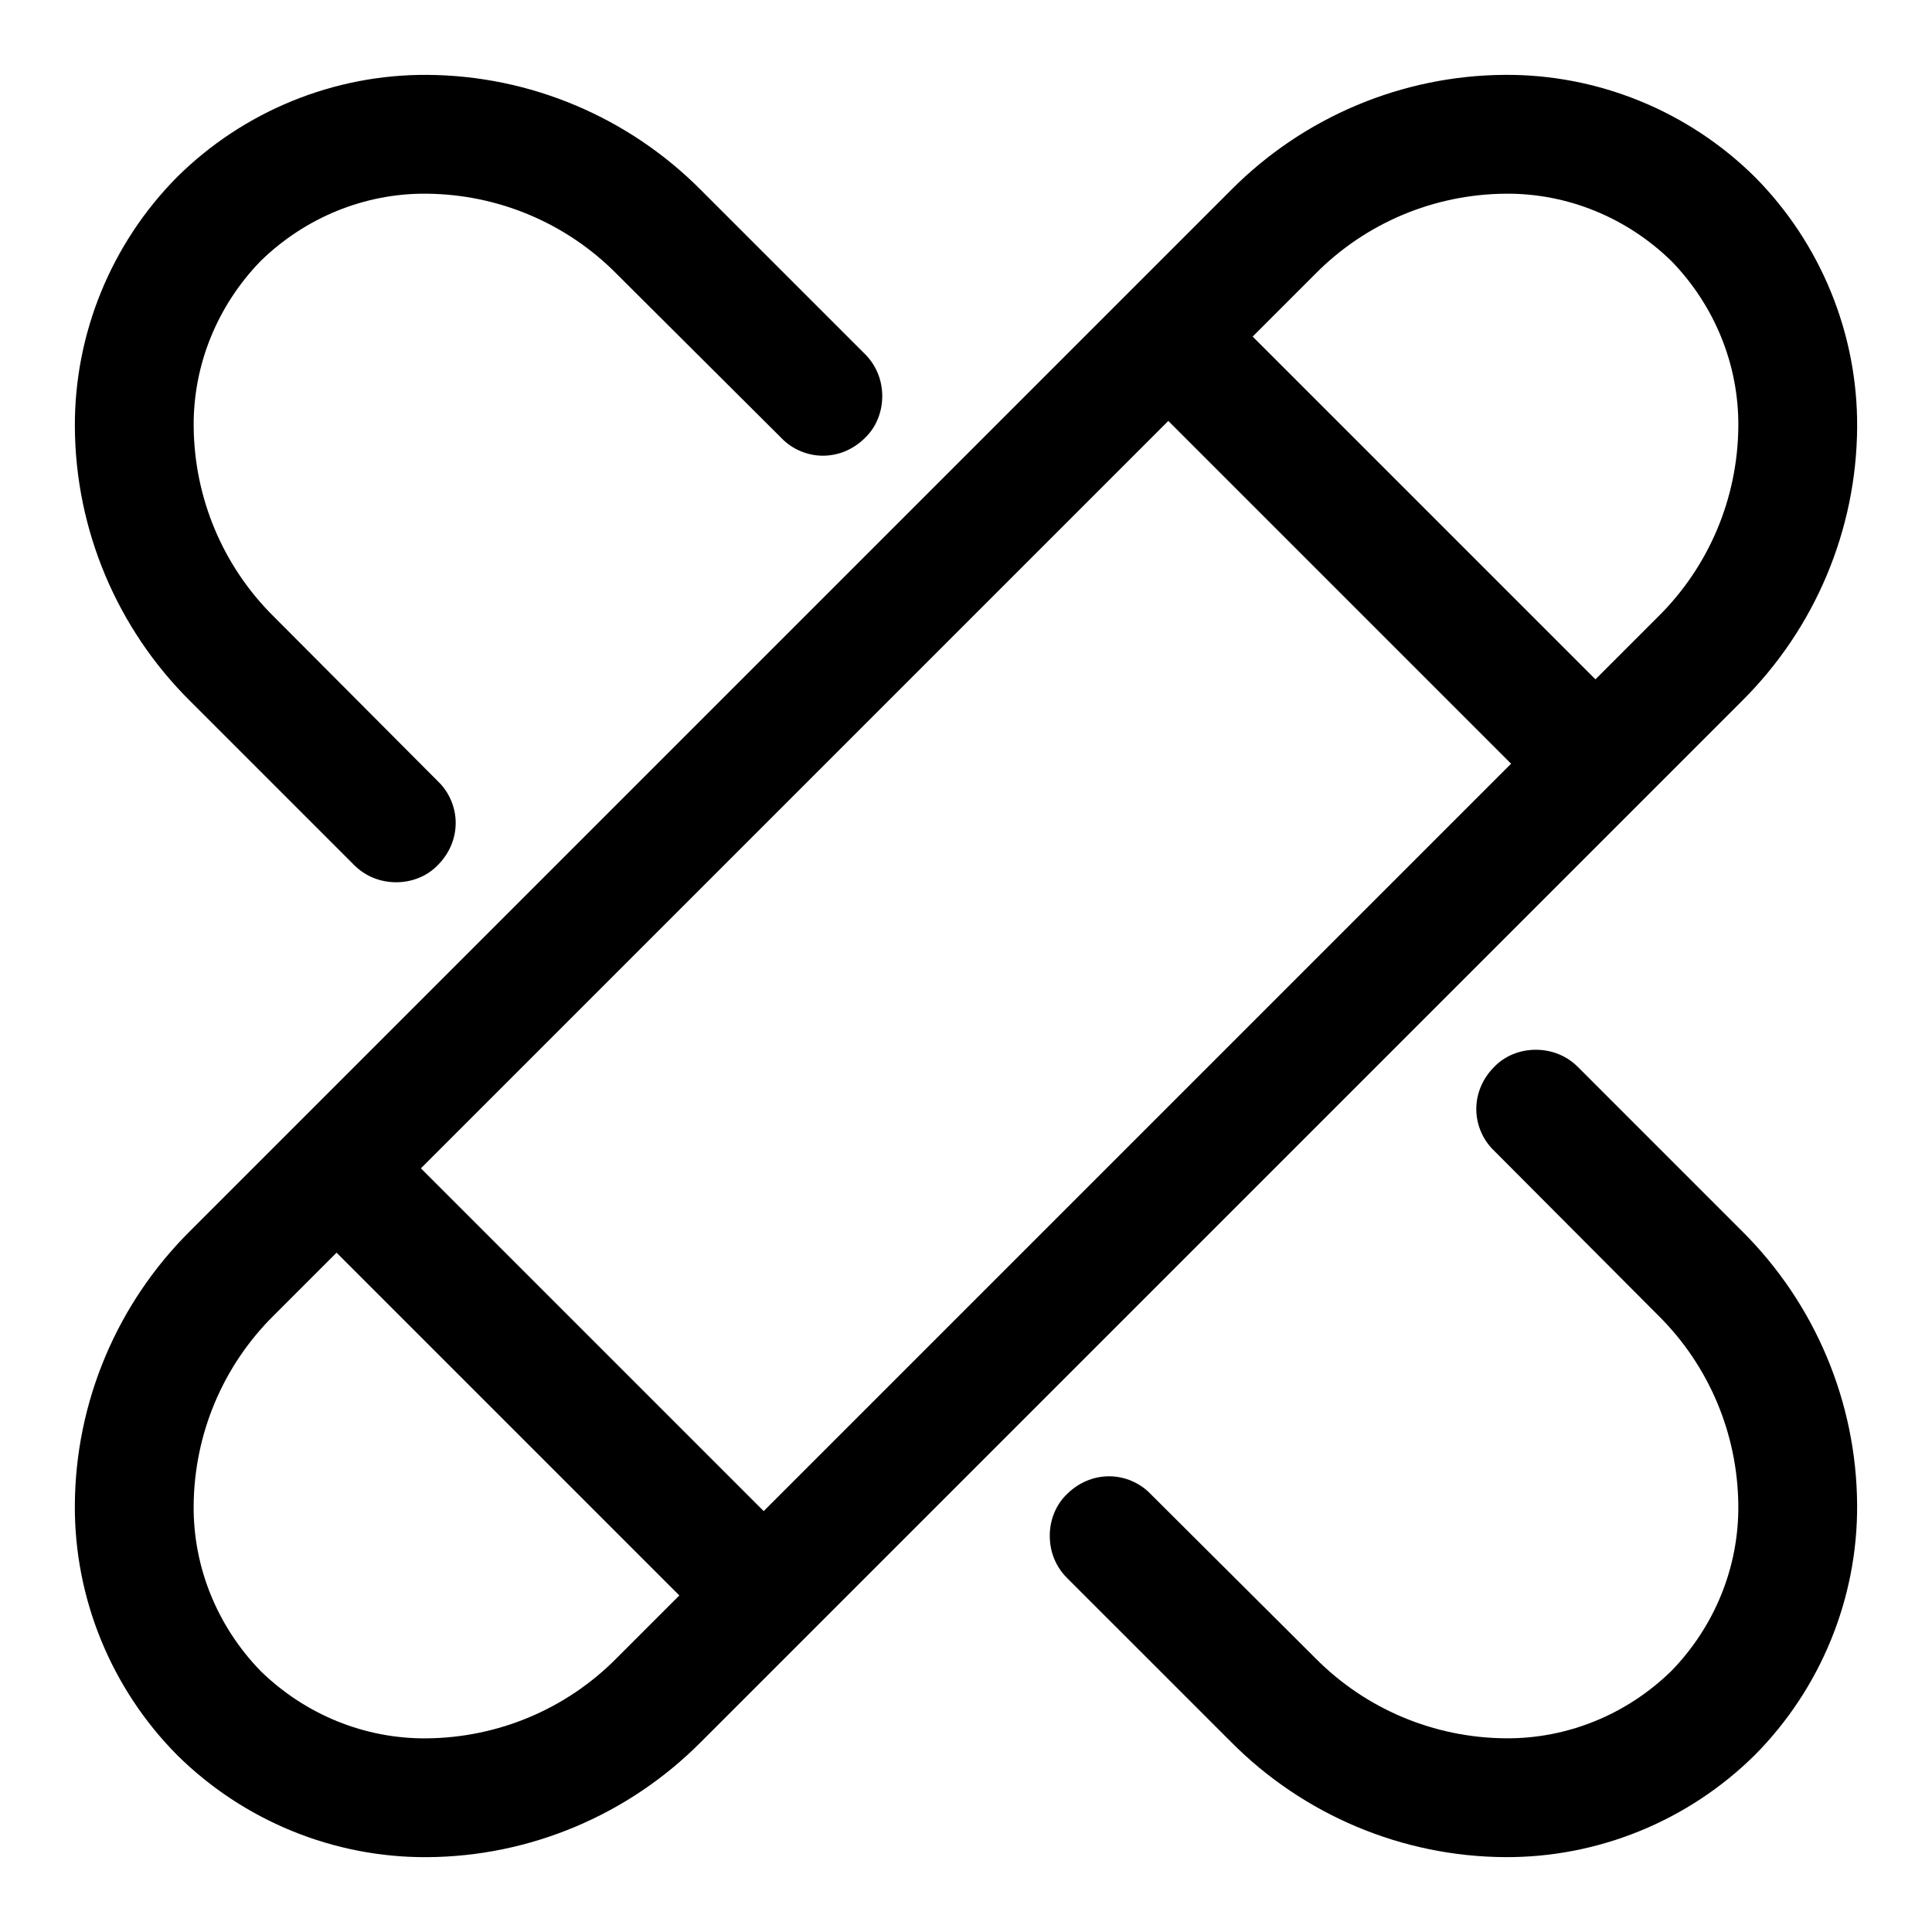
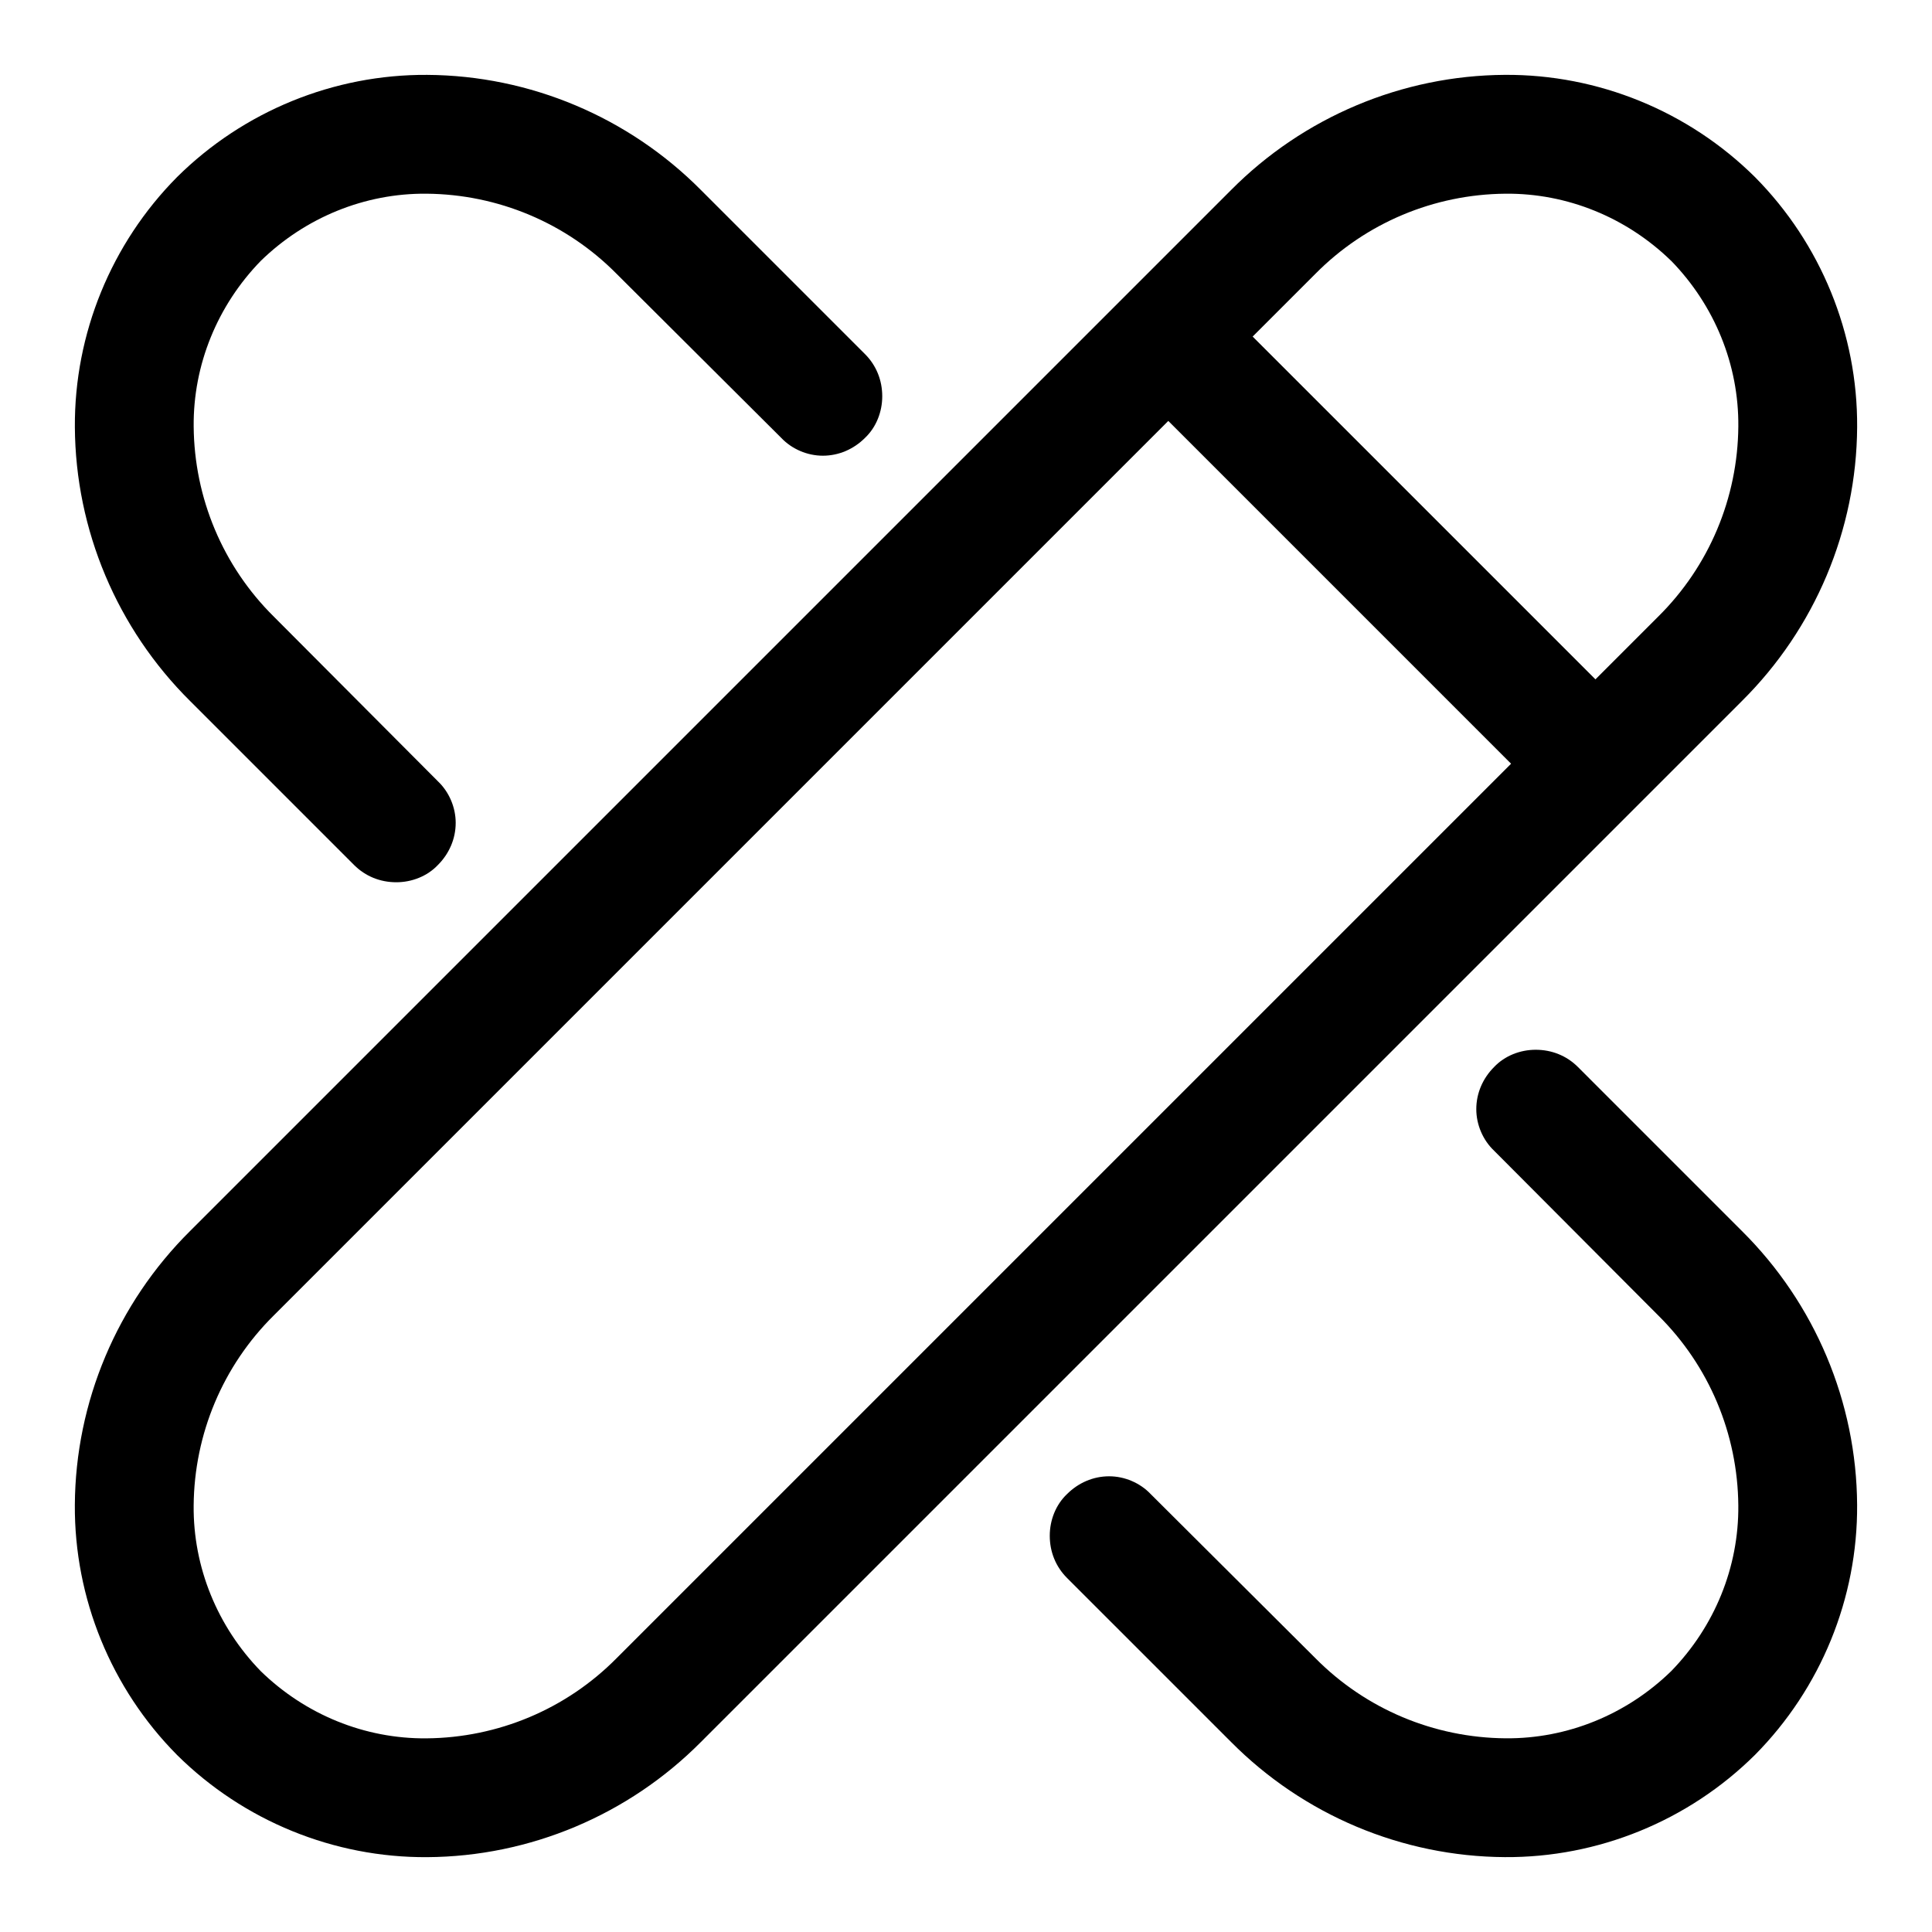
<svg xmlns="http://www.w3.org/2000/svg" fill="#000000" width="800px" height="800px" version="1.1" viewBox="144 144 512 512">
  <g>
    <path d="m609.08 190.92c17.477 17.633 27.238 41.562 27.082 66.281-0.16 27.238-11.18 53.375-30.543 72.582l-275.84 275.84c-19.207 19.363-45.344 30.383-72.582 30.543-24.719 0.156-48.648-9.605-66.281-27.082-17.477-17.633-27.238-41.562-27.082-66.281 0.16-27.238 11.18-53.371 30.547-72.578l275.84-275.84c19.207-19.367 45.34-30.387 72.578-30.547 24.719-0.156 48.648 9.605 66.281 27.082zm-22.199 22.199c11.496 11.809 17.949 27.551 17.793 43.926-0.156 18.891-7.715 37-21.254 50.379l-276 276c-13.379 13.539-31.488 21.098-50.379 21.254-16.375 0.156-32.117-6.297-43.926-17.793-11.492-11.805-17.949-27.551-17.793-43.926 0.16-18.891 7.715-36.996 21.258-50.379l275.99-275.99c13.383-13.543 31.488-21.098 50.379-21.258 16.375-0.156 32.121 6.301 43.926 17.793z" fill-rule="evenodd" />
    <path d="m260.04 351.04c2.988 2.832 4.723 6.926 4.723 11.02 0 4.25-1.734 8.188-4.723 11.18-2.836 2.992-6.93 4.566-11.023 4.566-4.25 0-8.184-1.574-11.176-4.566l-43.453-43.453c-19.367-19.207-30.387-45.344-30.547-72.582-0.156-24.719 9.605-48.648 27.082-66.281 17.633-17.477 41.562-27.238 66.281-27.082 27.238 0.16 53.375 11.18 72.582 30.547l43.453 43.453c2.992 2.992 4.566 6.926 4.566 11.176 0 4.094-1.574 8.188-4.566 11.023-2.992 2.988-6.93 4.723-11.18 4.723-4.094 0-8.188-1.734-11.02-4.723l-43.613-43.453c-13.379-13.543-31.488-21.098-50.379-21.258-16.375-0.156-32.117 6.301-43.926 17.793-11.492 11.809-17.949 27.551-17.793 43.926 0.16 18.891 7.715 37 21.258 50.379z" />
    <path d="m539.96 448.96c-2.992-2.832-4.727-6.926-4.727-11.02 0-4.25 1.734-8.188 4.727-11.18 2.832-2.988 6.926-4.562 11.02-4.562 4.25 0 8.188 1.574 11.18 4.562l43.453 43.457c19.363 19.207 30.383 45.34 30.543 72.578 0.156 24.719-9.605 48.648-27.082 66.281-17.633 17.477-41.562 27.238-66.281 27.082-27.238-0.16-53.371-11.18-72.578-30.543l-43.457-43.453c-2.988-2.992-4.562-6.93-4.562-11.18 0-4.094 1.574-8.188 4.562-11.02 2.992-2.992 6.93-4.727 11.18-4.727 4.094 0 8.188 1.734 11.02 4.727l43.613 43.453c13.383 13.539 31.488 21.098 50.379 21.254 16.375 0.156 32.121-6.297 43.926-17.793 11.496-11.805 17.949-27.551 17.793-43.926-0.156-18.891-7.715-36.996-21.254-50.379z" />
    <path d="m474.15 231.38 94.465 94.465c2.836 2.992 4.566 6.926 4.566 11.18 0 4.25-1.73 8.188-4.566 11.176-2.992 2.836-6.926 4.566-11.18 4.566-4.25 0-8.184-1.73-11.176-4.566l-94.465-94.465c-2.836-2.988-4.566-6.926-4.566-11.176s1.73-8.188 4.566-11.18c2.992-2.832 6.926-4.566 11.18-4.566 4.25 0 8.184 1.734 11.176 4.566z" />
-     <path d="m253.73 451.8 94.465 94.465c2.836 2.992 4.566 6.926 4.566 11.176 0 4.254-1.73 8.188-4.566 11.18-2.988 2.836-6.926 4.566-11.176 4.566-4.254 0-8.188-1.73-11.18-4.566l-94.465-94.465c-2.832-2.992-4.566-6.926-4.566-11.176 0-4.254 1.734-8.188 4.566-11.18 2.992-2.836 6.93-4.566 11.18-4.566s8.188 1.73 11.176 4.566z" />
  </g>
</svg>